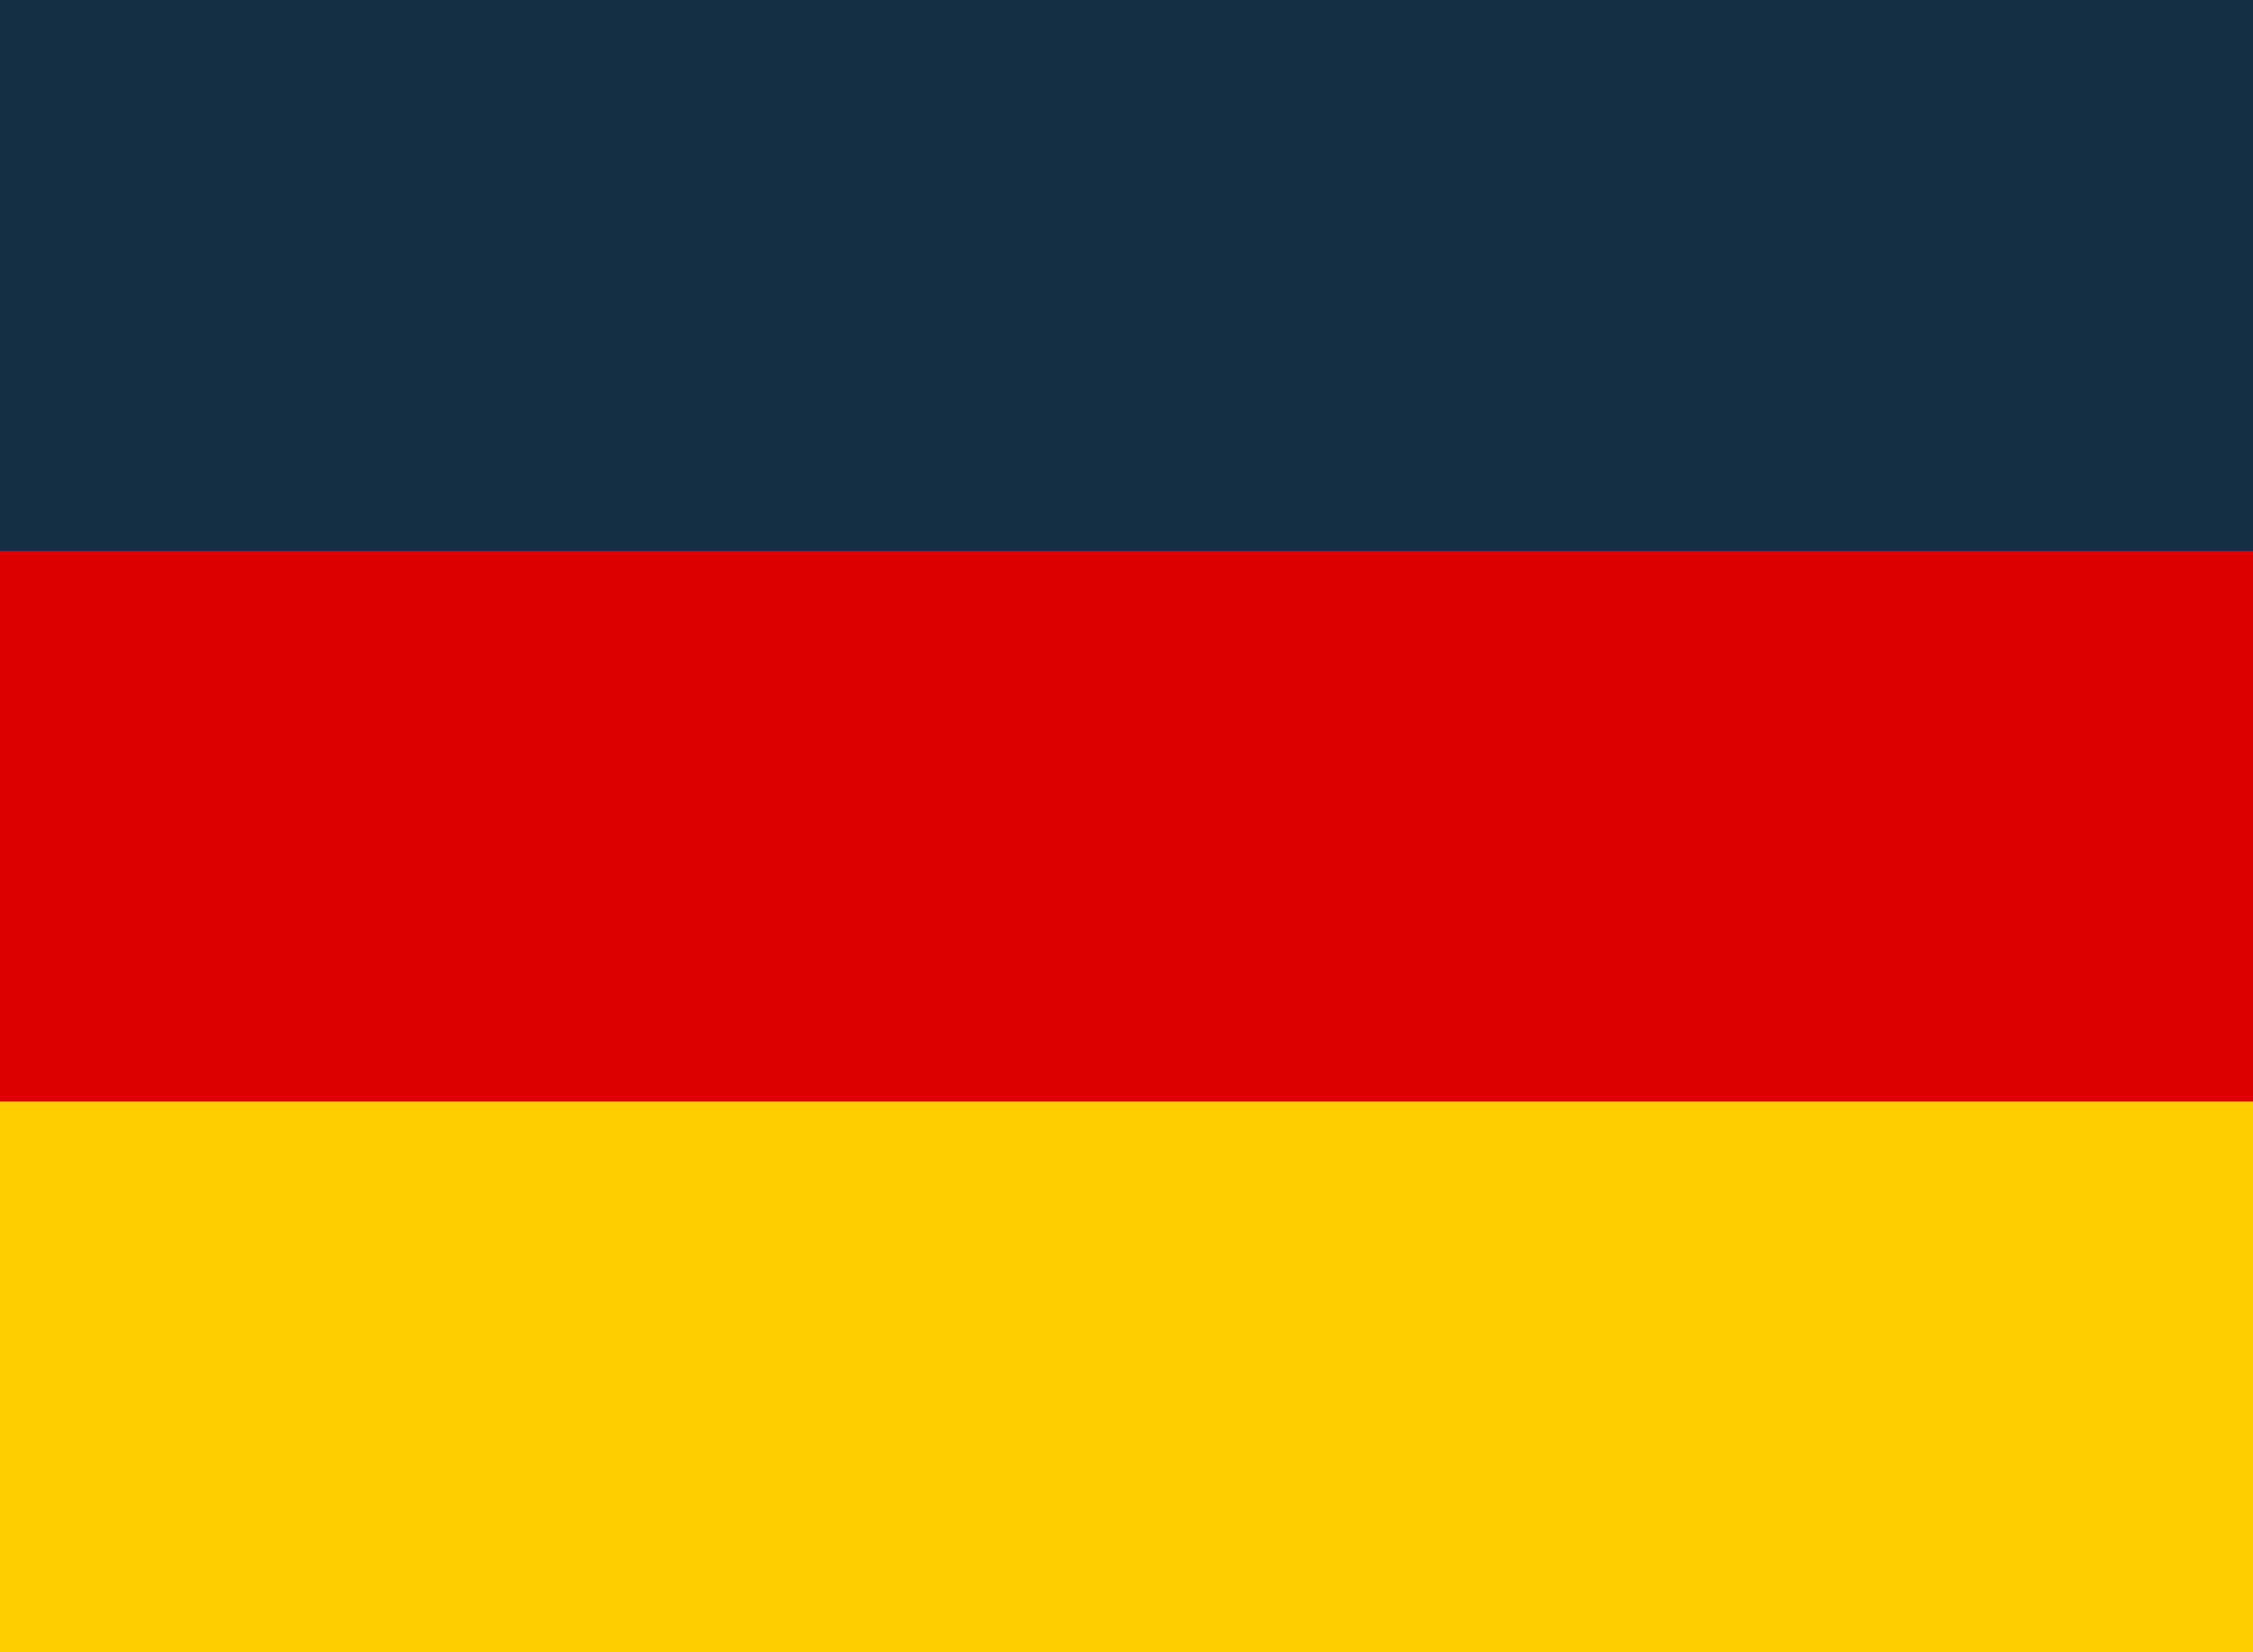
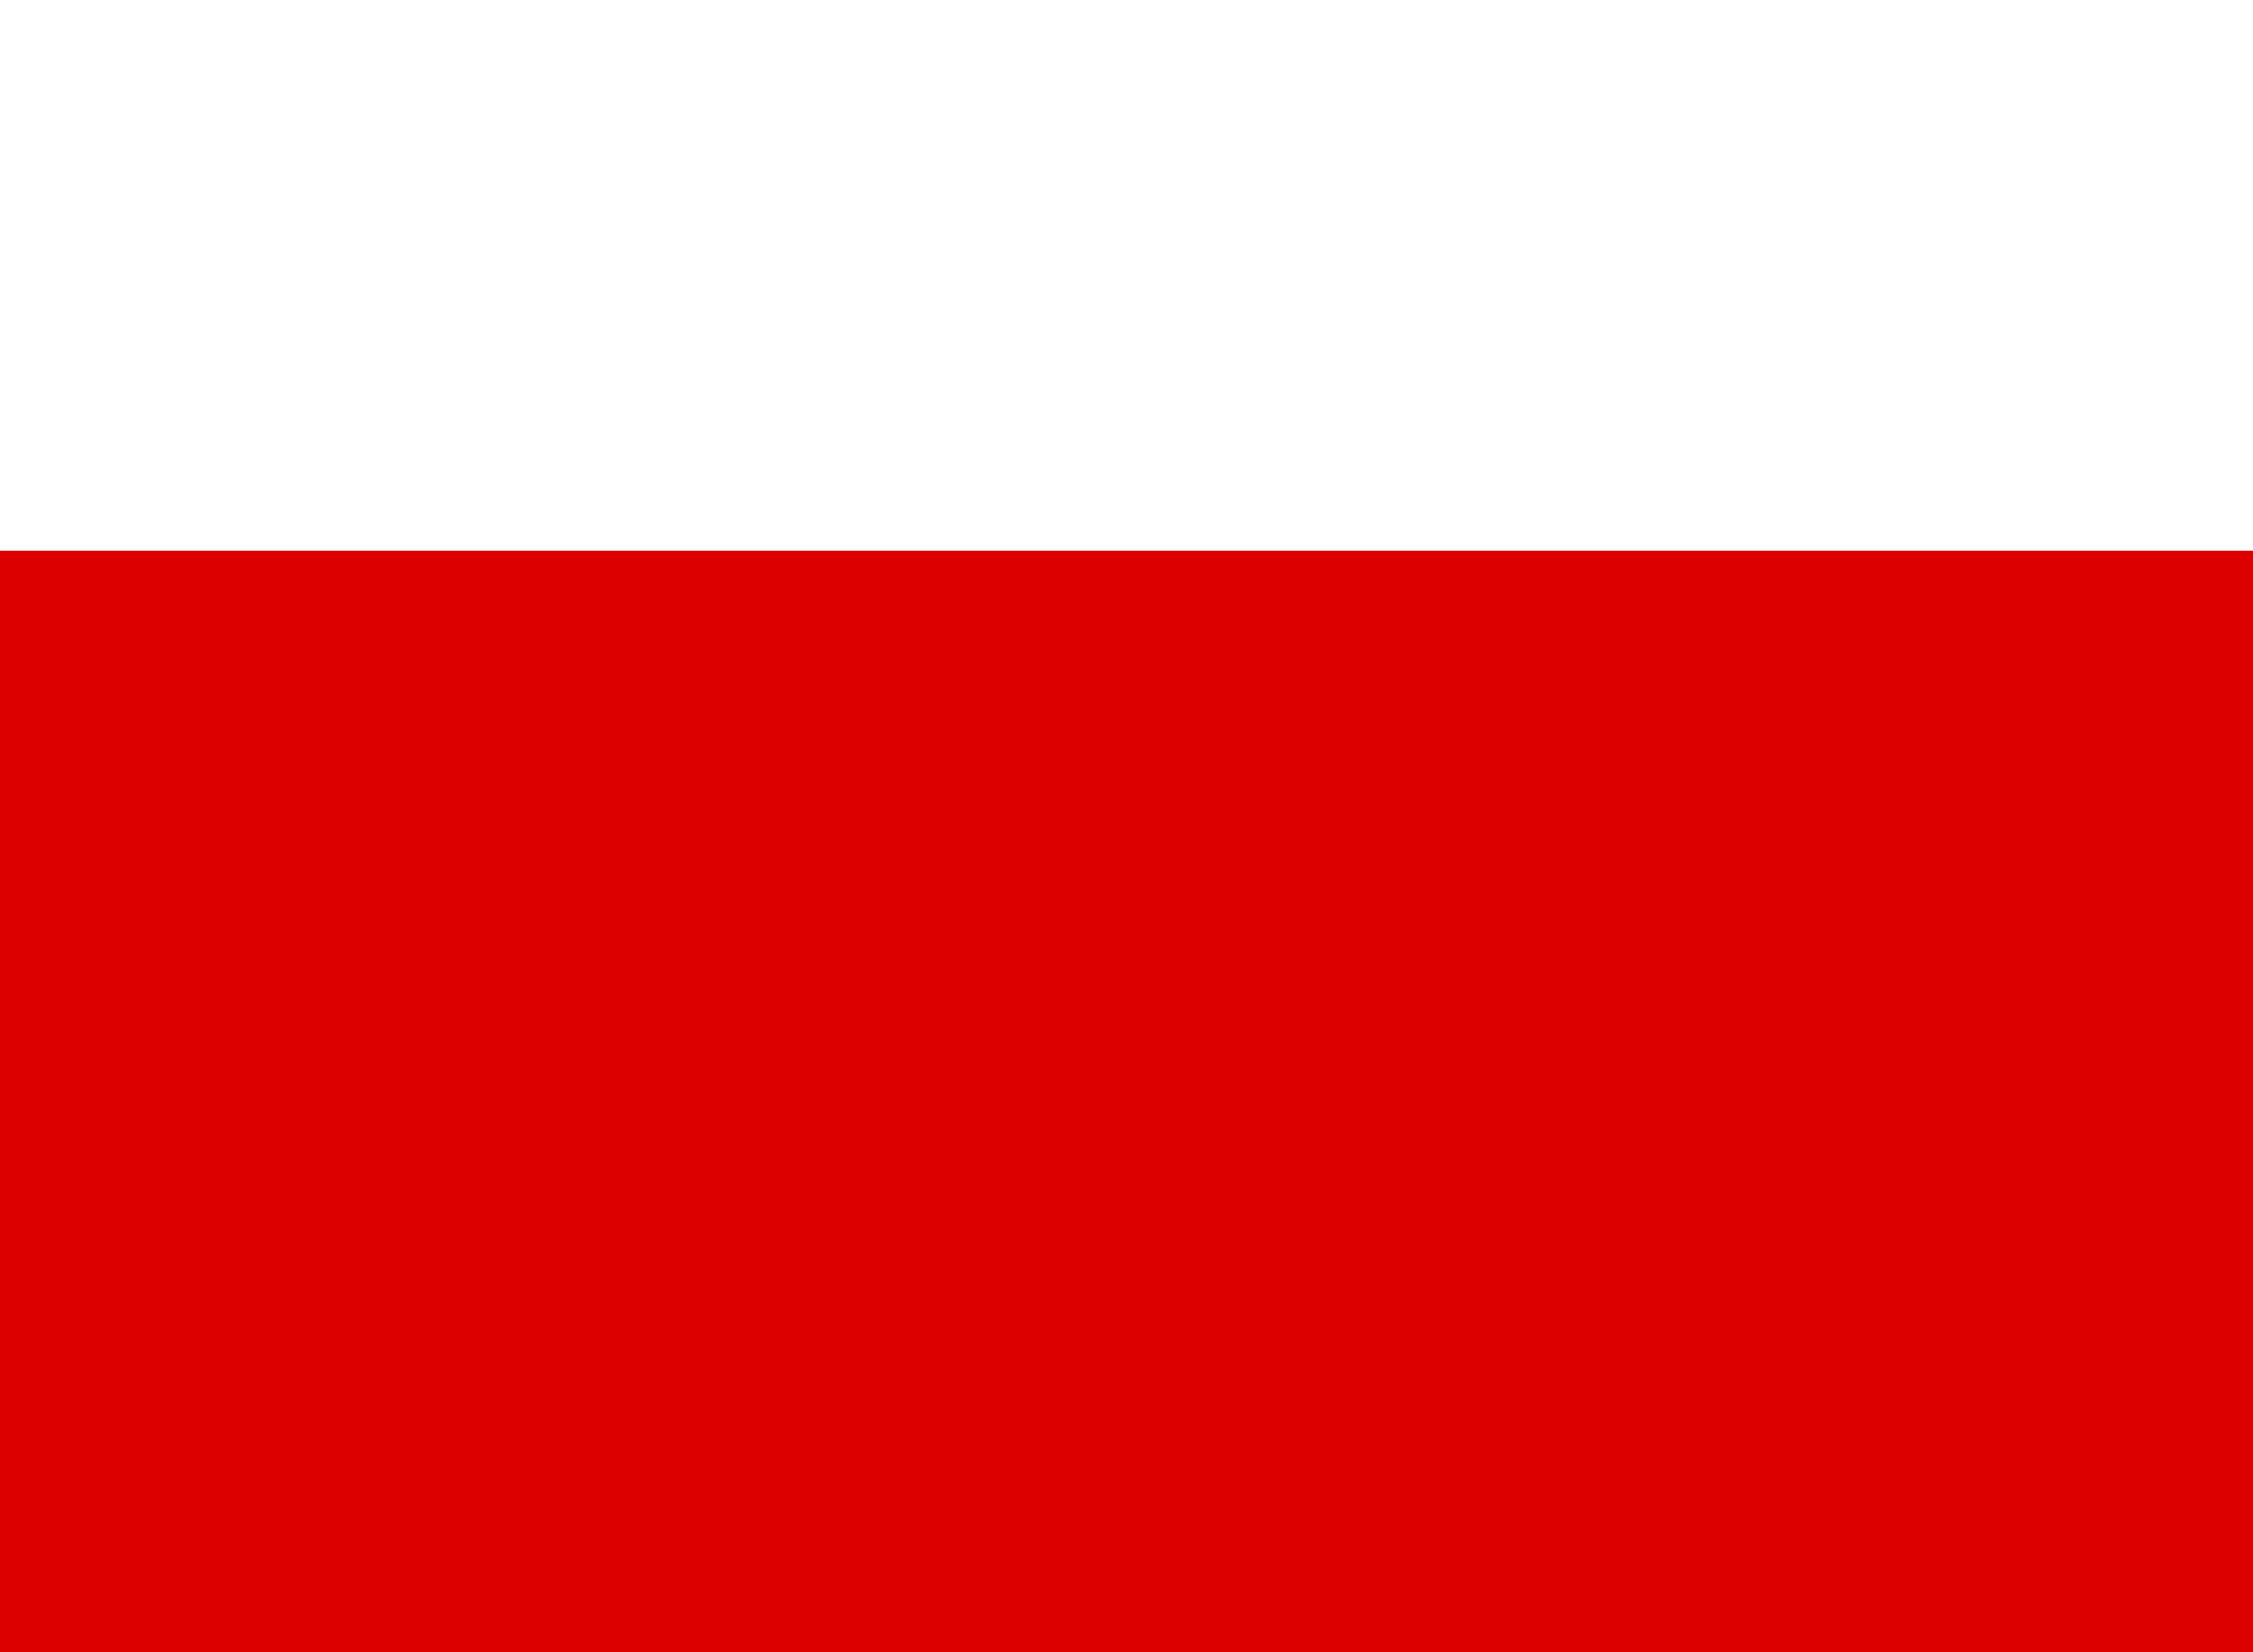
<svg xmlns="http://www.w3.org/2000/svg" width="30" height="22" viewBox="0 0 30 22" fill="none">
-   <path d="M30 0H0V22H30V0Z" fill="#142F43" />
  <path d="M30 7.333H0V22H30V7.333Z" fill="#DD0000" />
-   <path d="M30 14.667H0V22H30V14.667Z" fill="#FFCE00" />
</svg>